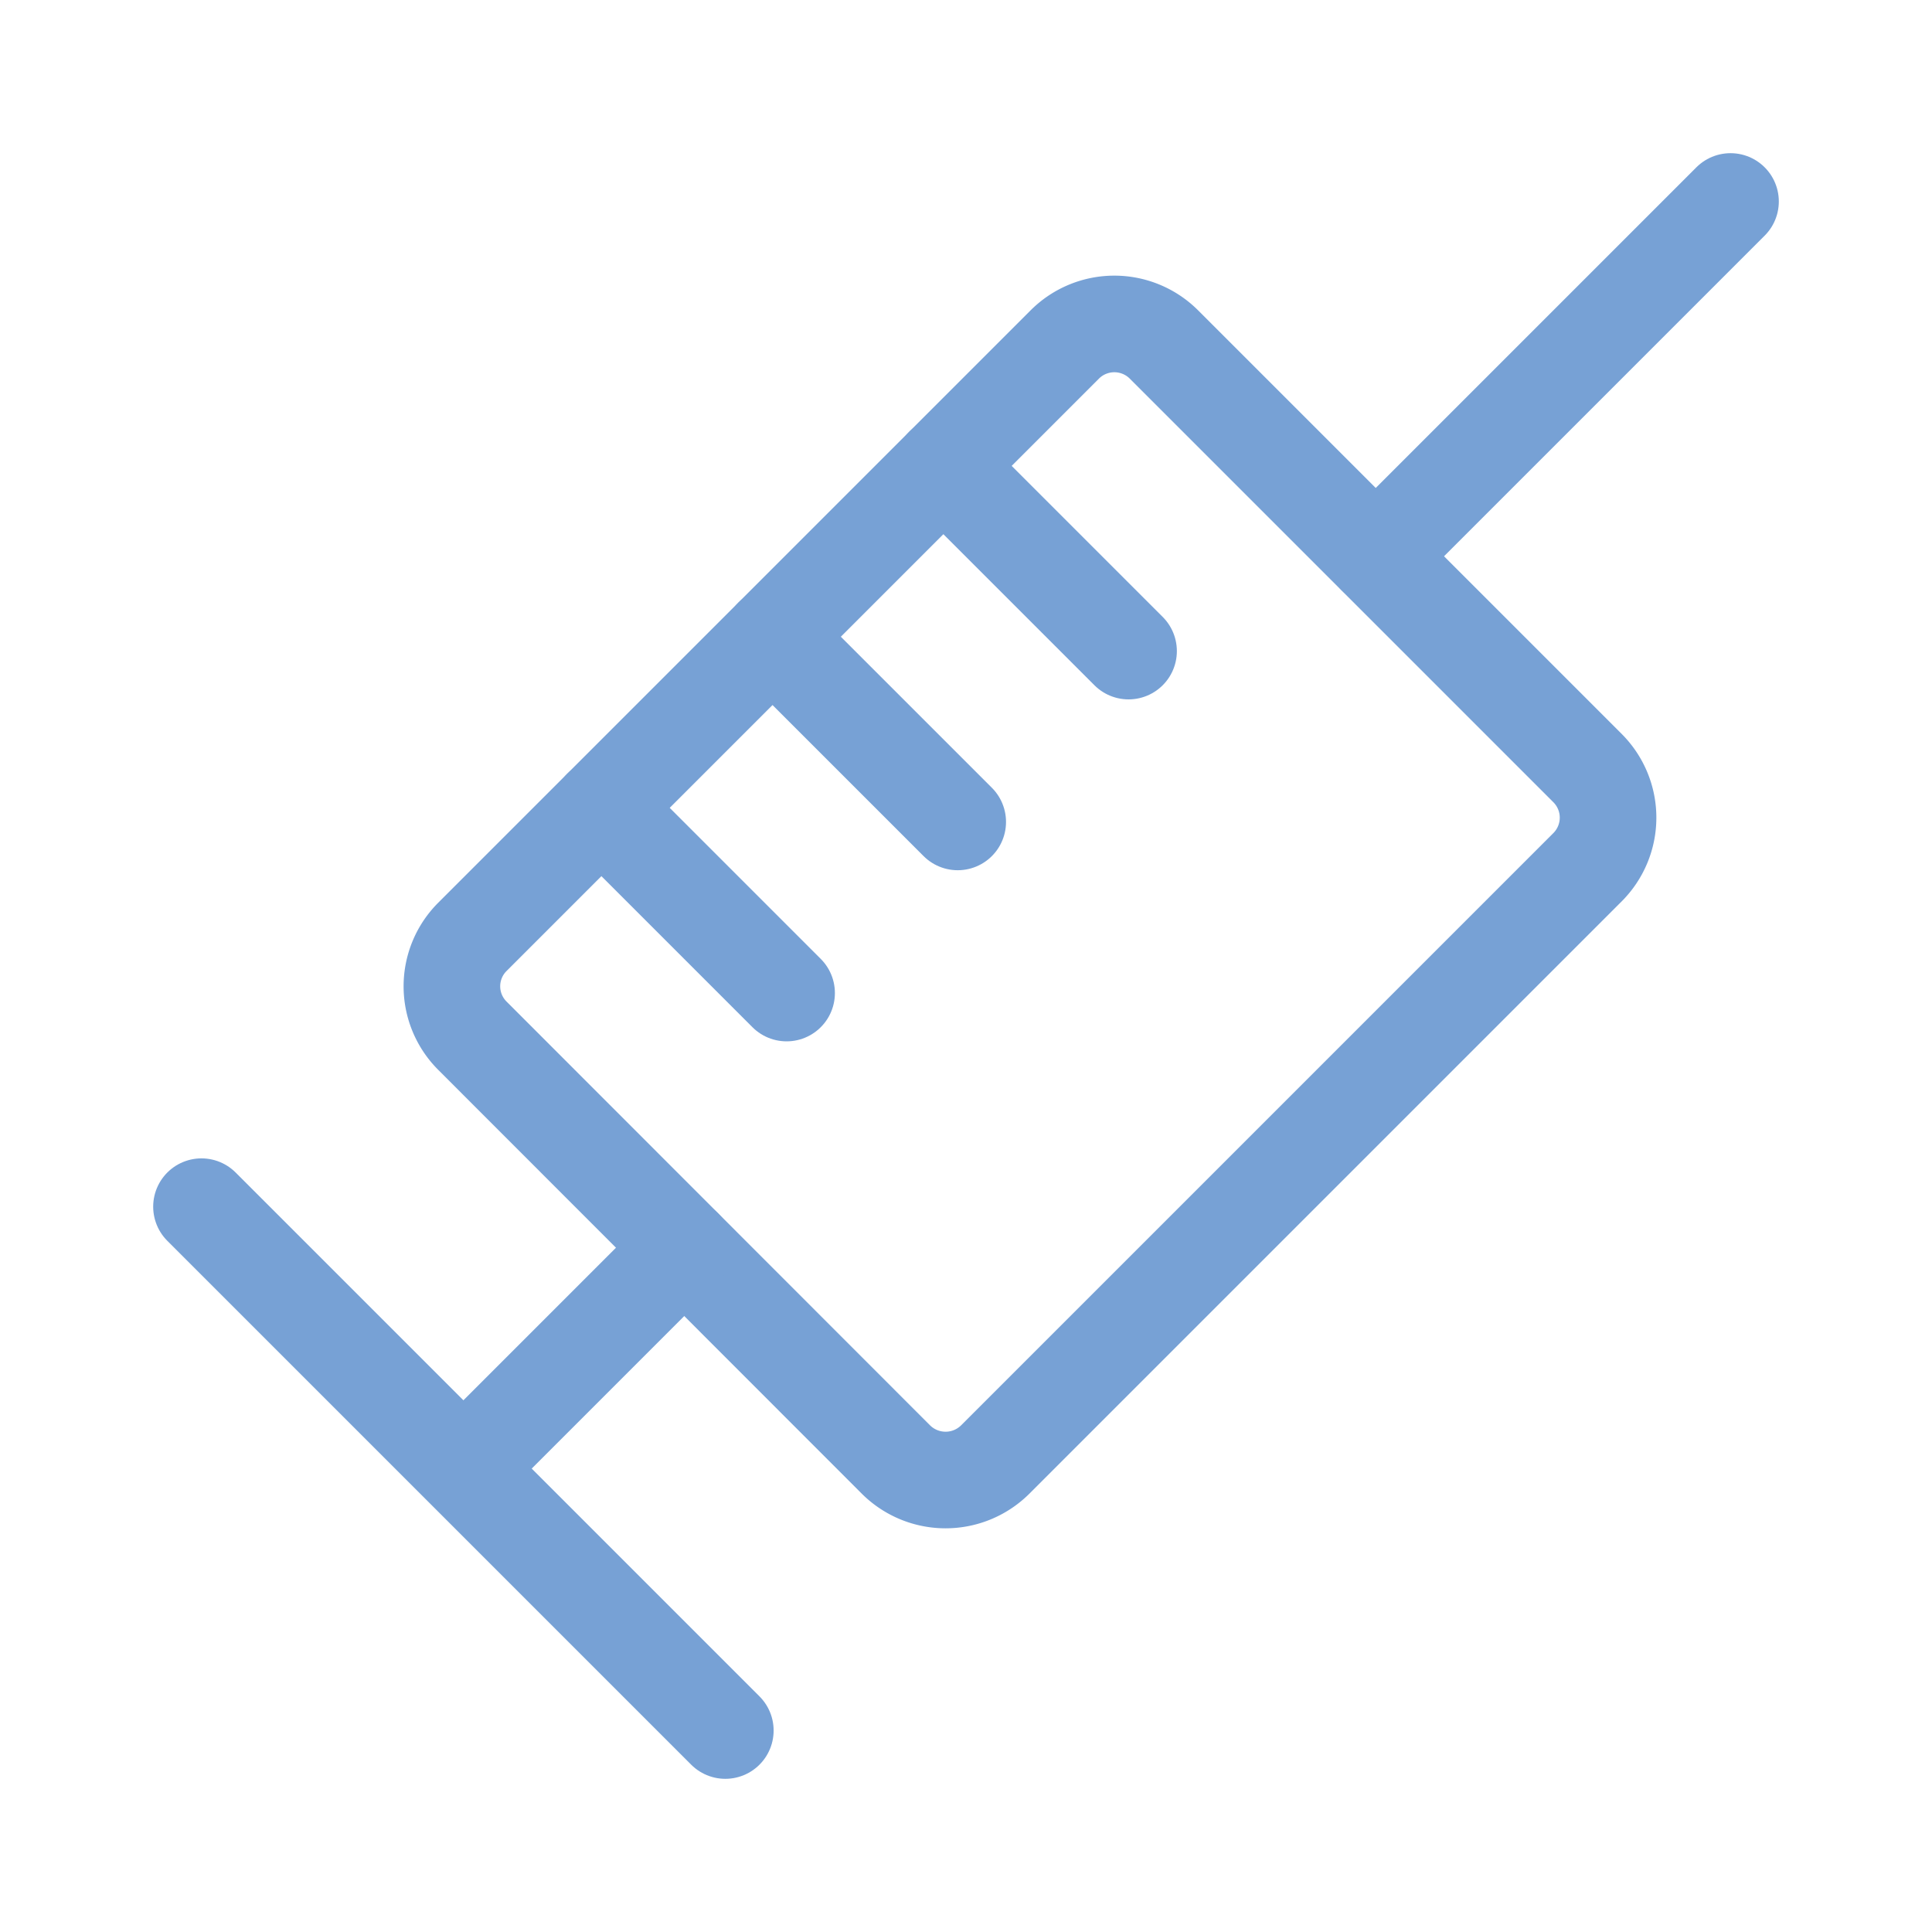
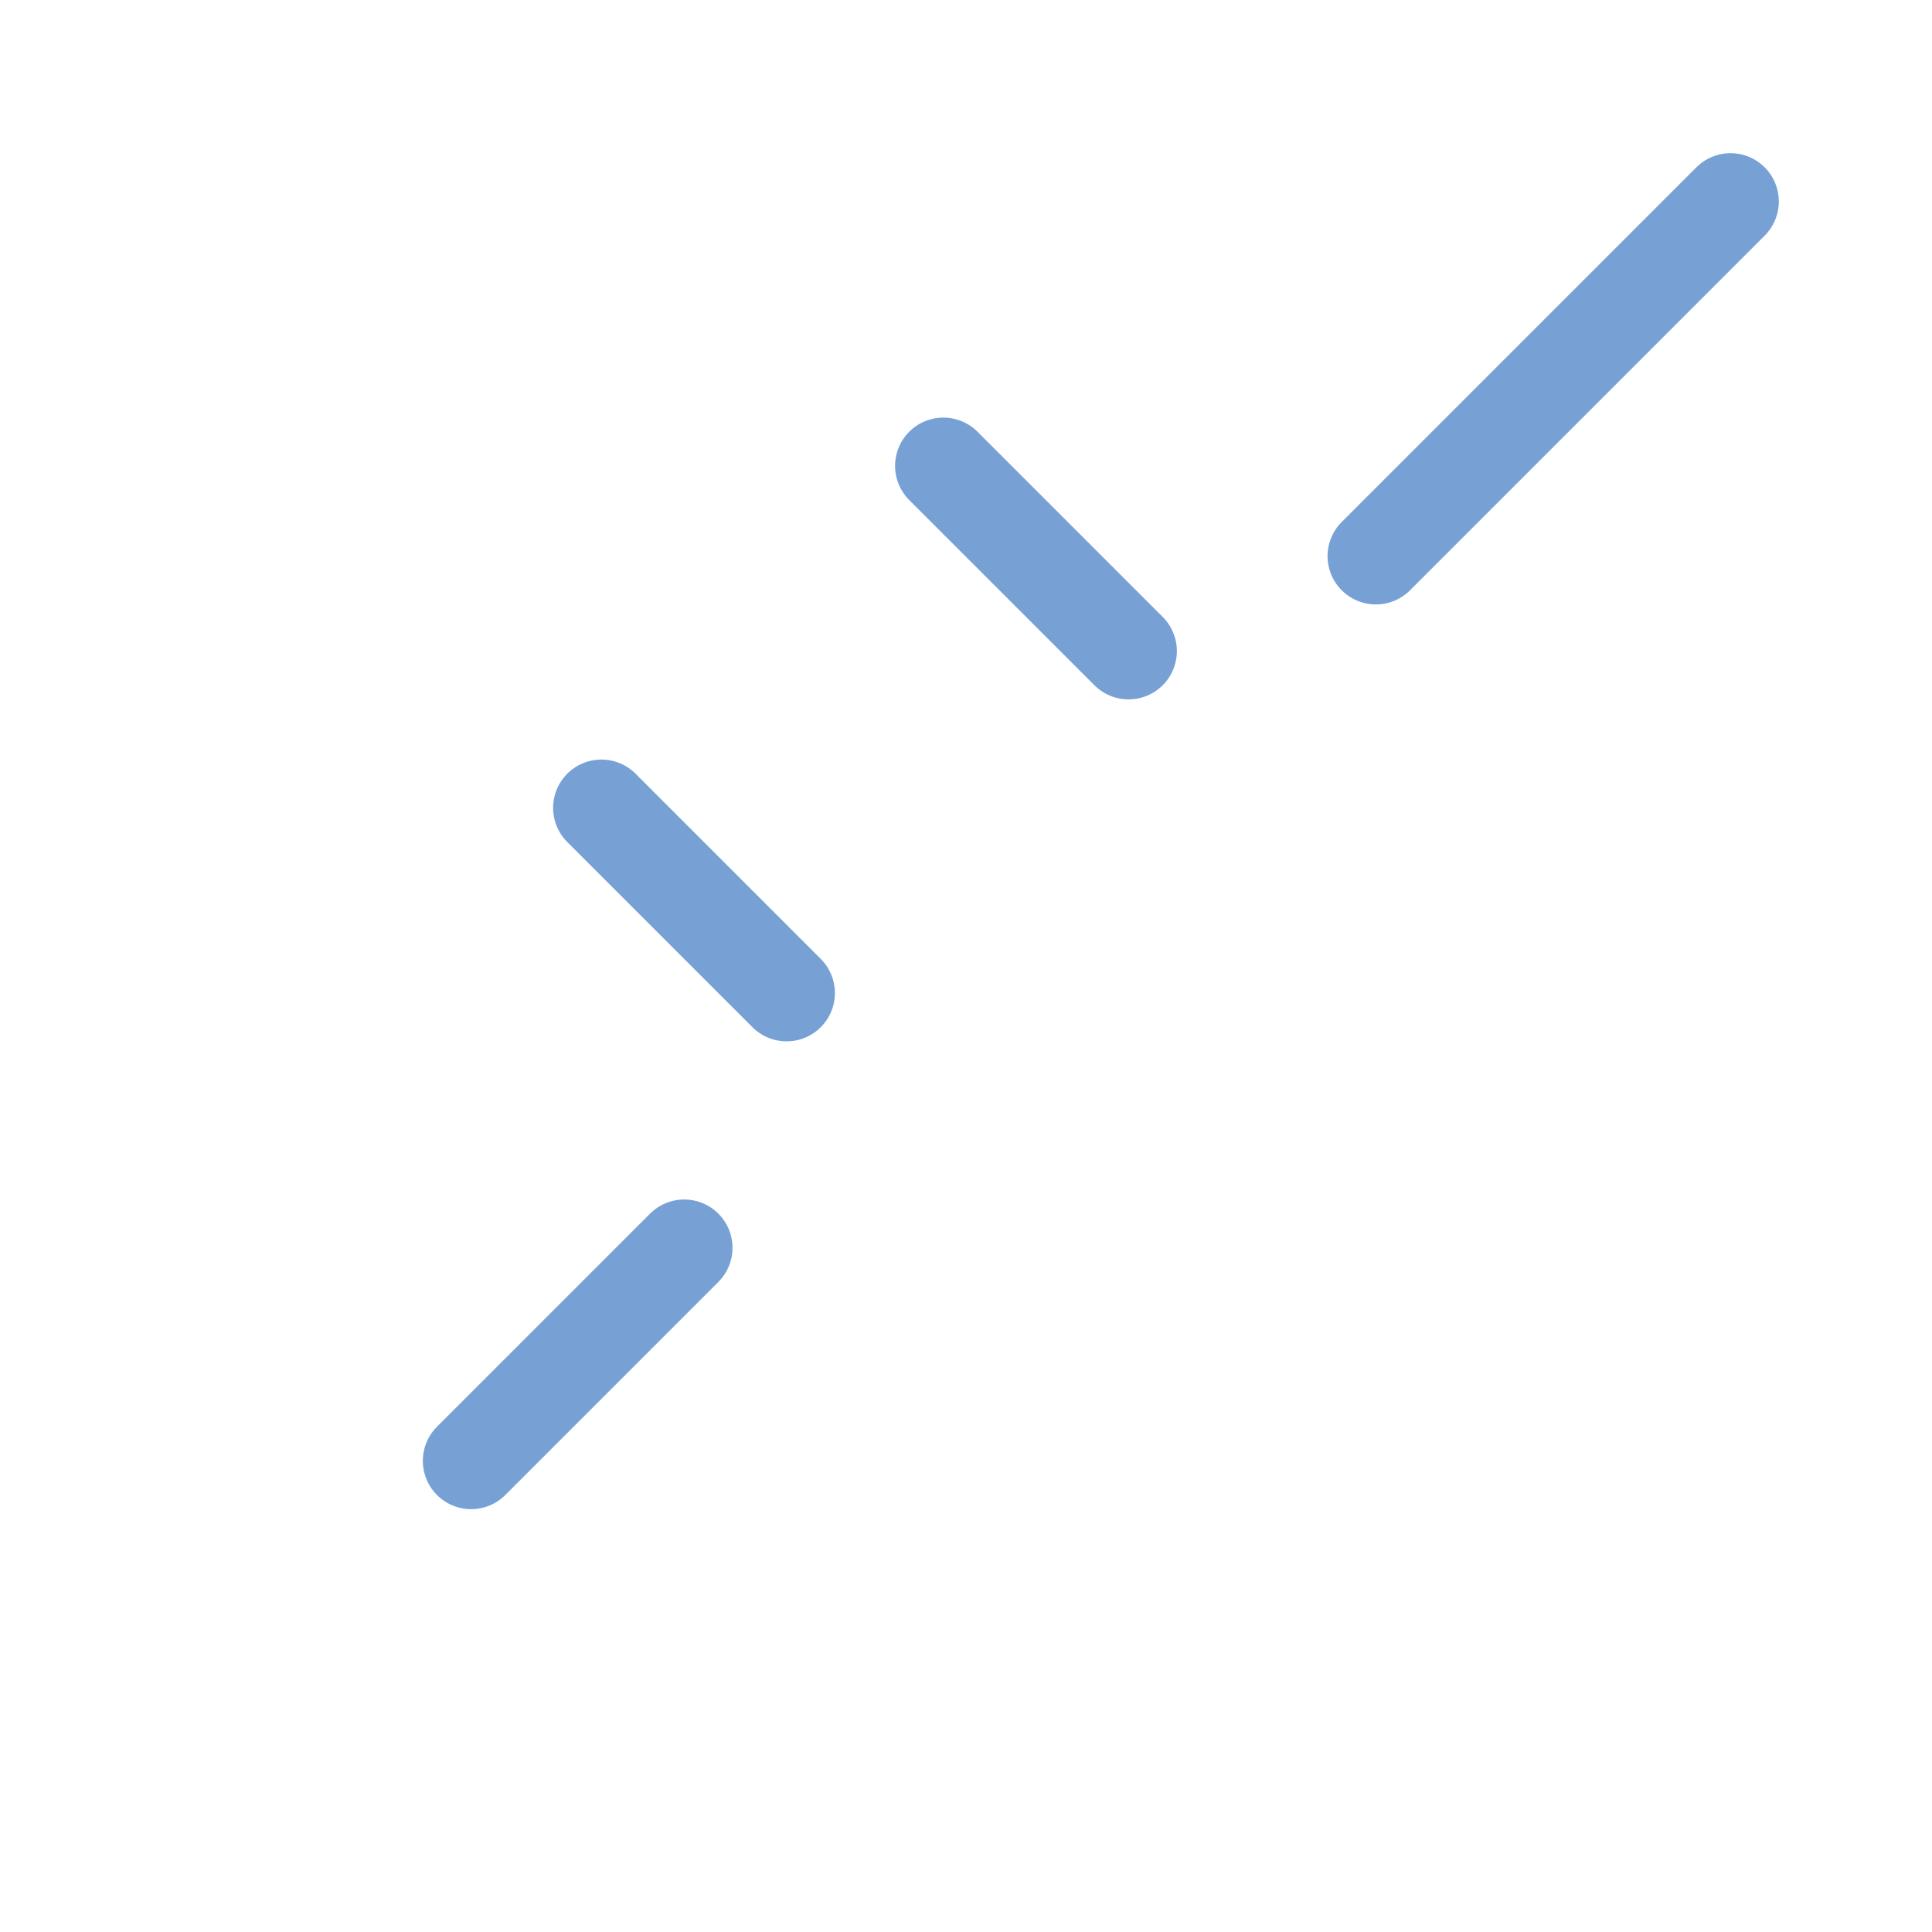
<svg xmlns="http://www.w3.org/2000/svg" id="Layer_1" data-name="Layer 1" viewBox="0 0 70 70">
  <defs>
    <style>.cls-1{fill:none;stroke:#77a1d5;stroke-linecap:round;stroke-linejoin:round;stroke-width:3.5px;}</style>
  </defs>
-   <path class="cls-1" d="M42.16,12.47,57.53,27.84a2.54,2.54,0,0,1,0,3.57L36.05,52.89a2.55,2.55,0,0,1-3.58,0L17.11,37.52a2.53,2.53,0,0,1,0-3.57L38.59,12.47a2.54,2.54,0,0,1,3.57,0Z" />
  <line class="cls-1" x1="62.7" y1="7.3" x2="49.85" y2="20.15" />
  <line class="cls-1" x1="24.79" y1="45.21" x2="17.07" y2="52.93" />
-   <line class="cls-1" x1="7.3" y1="43.72" x2="26.28" y2="62.7" />
  <line class="cls-1" x1="34.18" y1="16.88" x2="40.89" y2="23.59" />
-   <line class="cls-1" x1="27.99" y1="23.07" x2="34.7" y2="29.78" />
  <line class="cls-1" x1="21.79" y1="29.27" x2="28.5" y2="35.98" />
</svg>